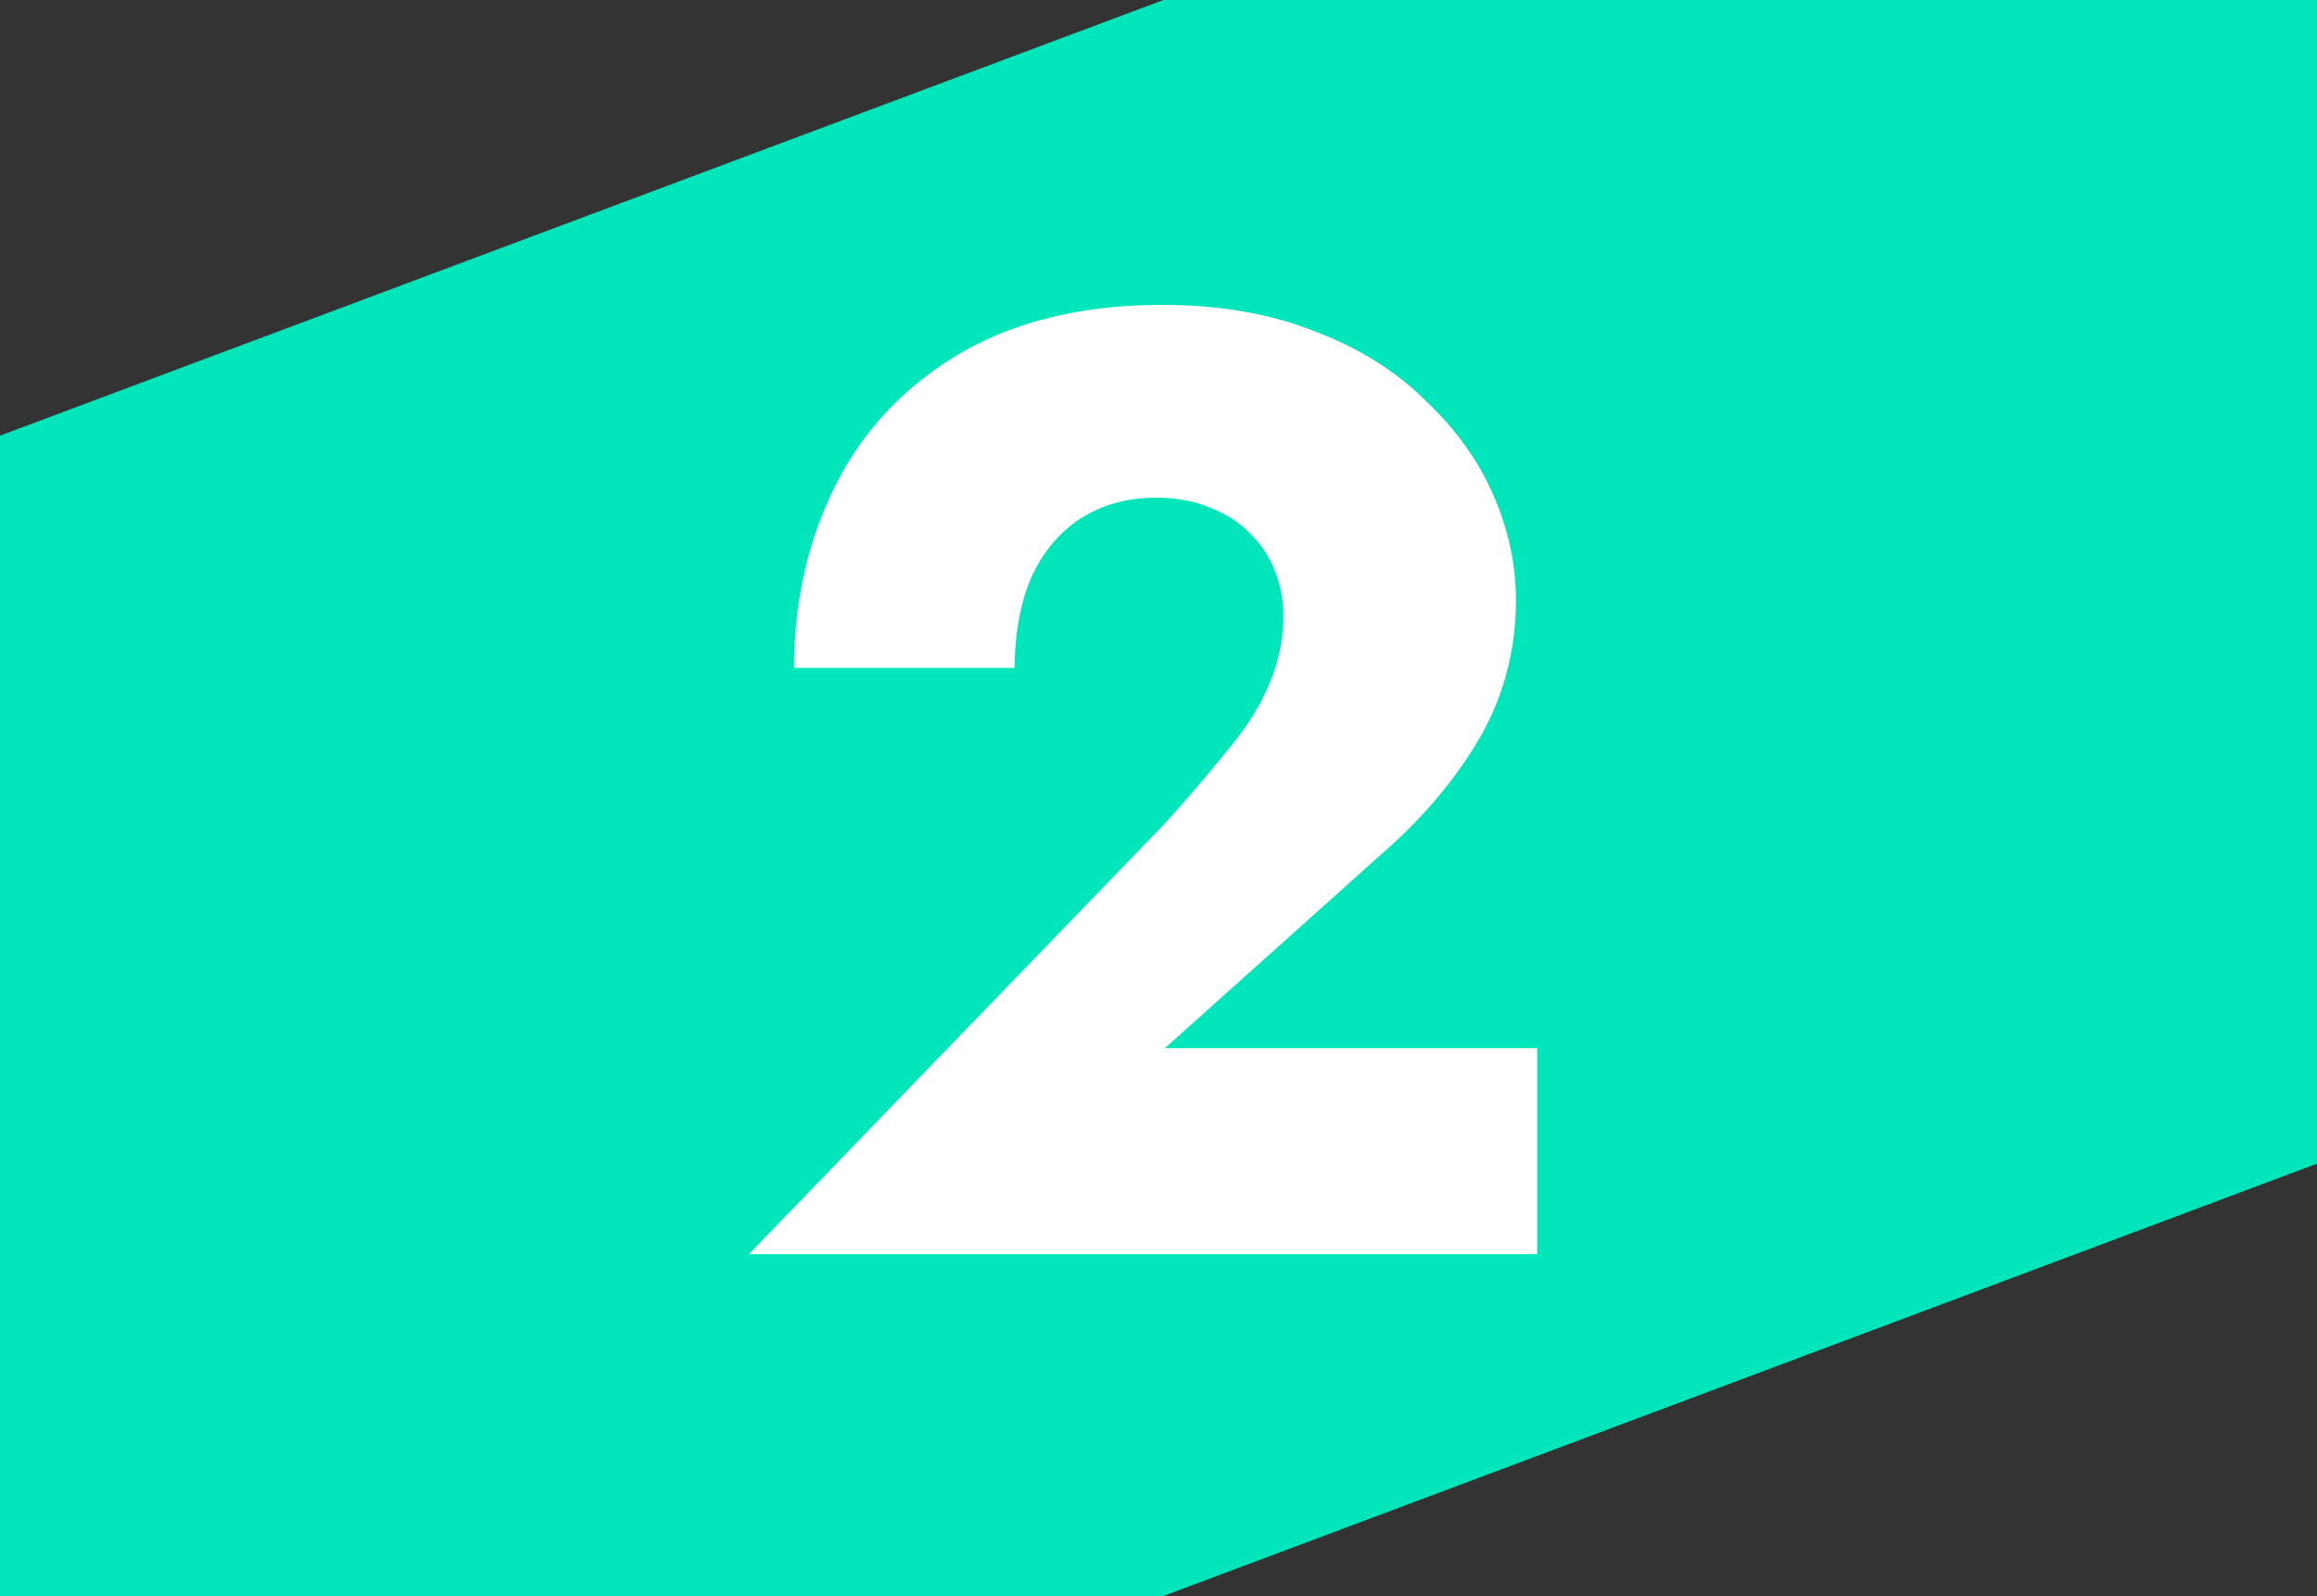
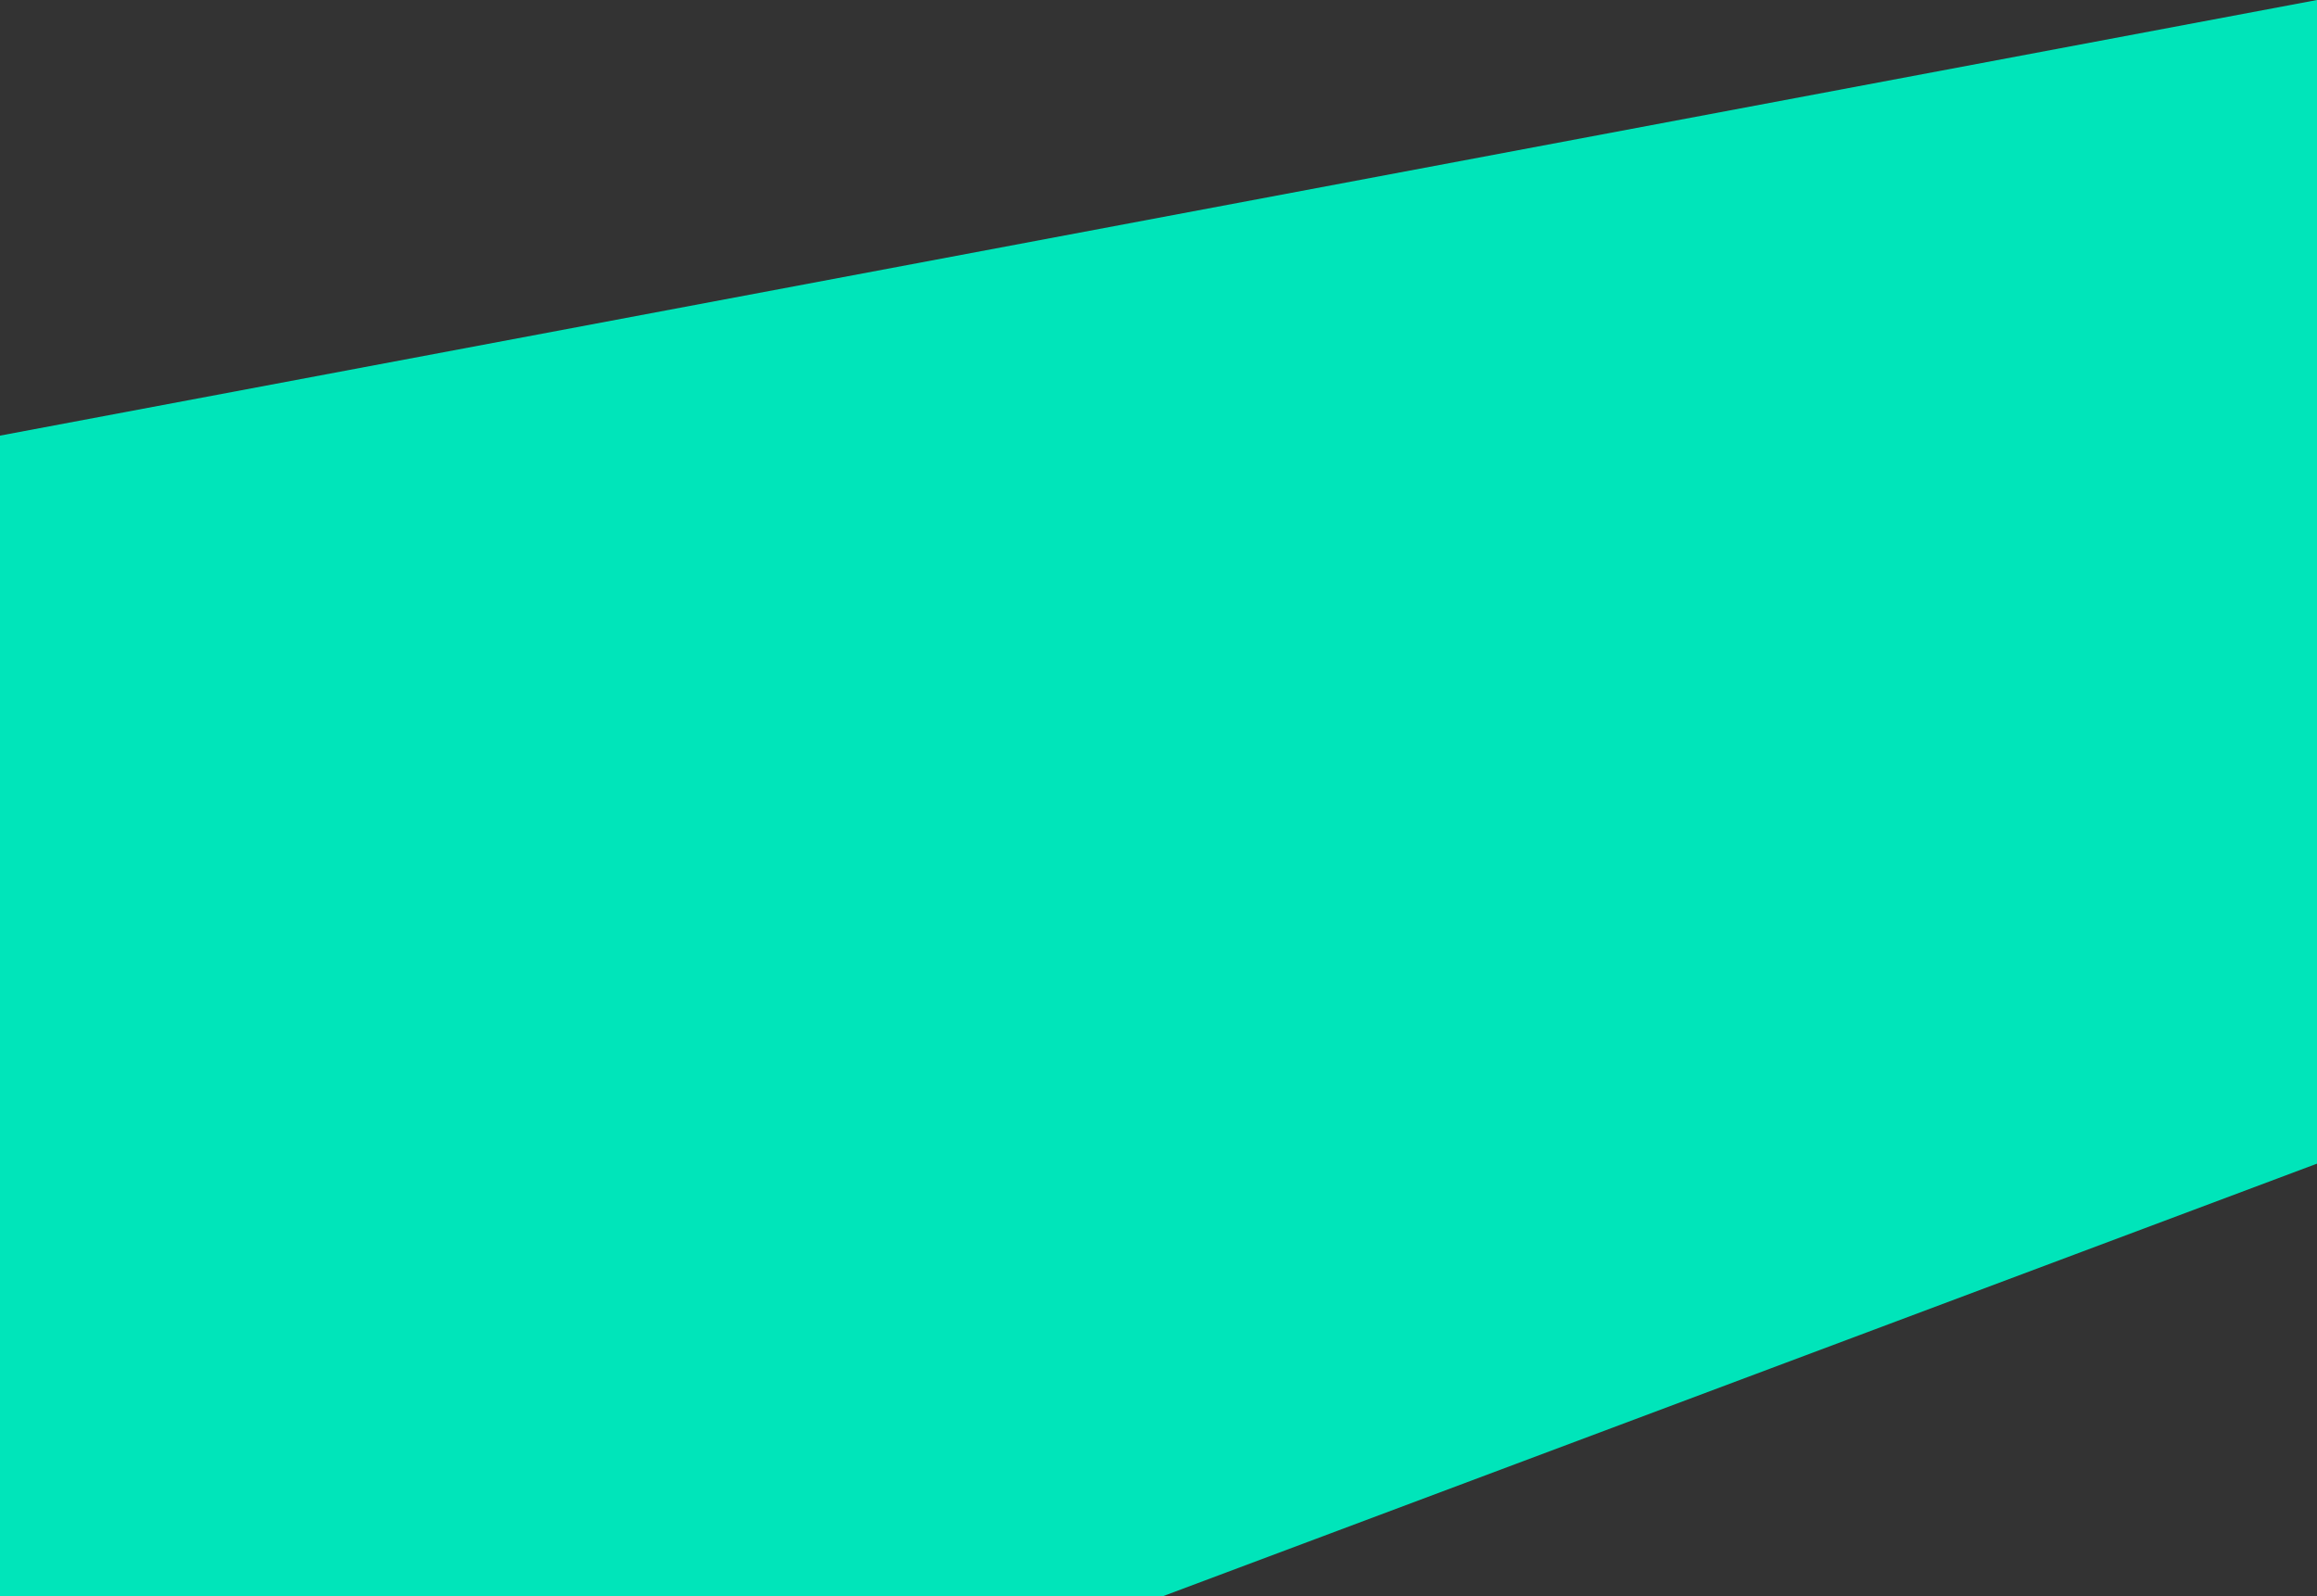
<svg xmlns="http://www.w3.org/2000/svg" width="122" height="84.035" fill="none">
  <rect width="100%" height="100%" fill="#333333" stroke="none" />
-   <path fill="#00e5ba" d="M122 0v61.269L61.257 84.035H0V22.937L61.257 0Z" />
-   <path fill="#fff" d="m39.431 66.035 21.84-22.61a88 88 0 0 0 3.36-3.92q1.47-1.75 2.17-3.43a9.1 9.1 0 0 0 .77-3.71 6.3 6.3 0 0 0-.42-2.24q-.42-1.12-1.26-1.96-.84-.91-2.1-1.4-1.26-.56-2.94-.56-2.24 0-3.99 1.12-1.68 1.119-2.59 3.15-.84 2.03-.84 4.69h-11.62q0-5.25 2.17-9.59 2.17-4.341 6.51-6.93 4.41-2.59 10.71-2.59 4.55 0 8.05 1.4 3.5 1.33 5.81 3.64 2.38 2.24 3.57 4.97t1.19 5.53q0 3.99-1.96 7.35-1.96 3.29-5.11 6.02l-11.41 10.22h19.6v10.85z" />
+   <path fill="#00e5ba" d="M122 0v61.269L61.257 84.035H0V22.937Z" />
</svg>